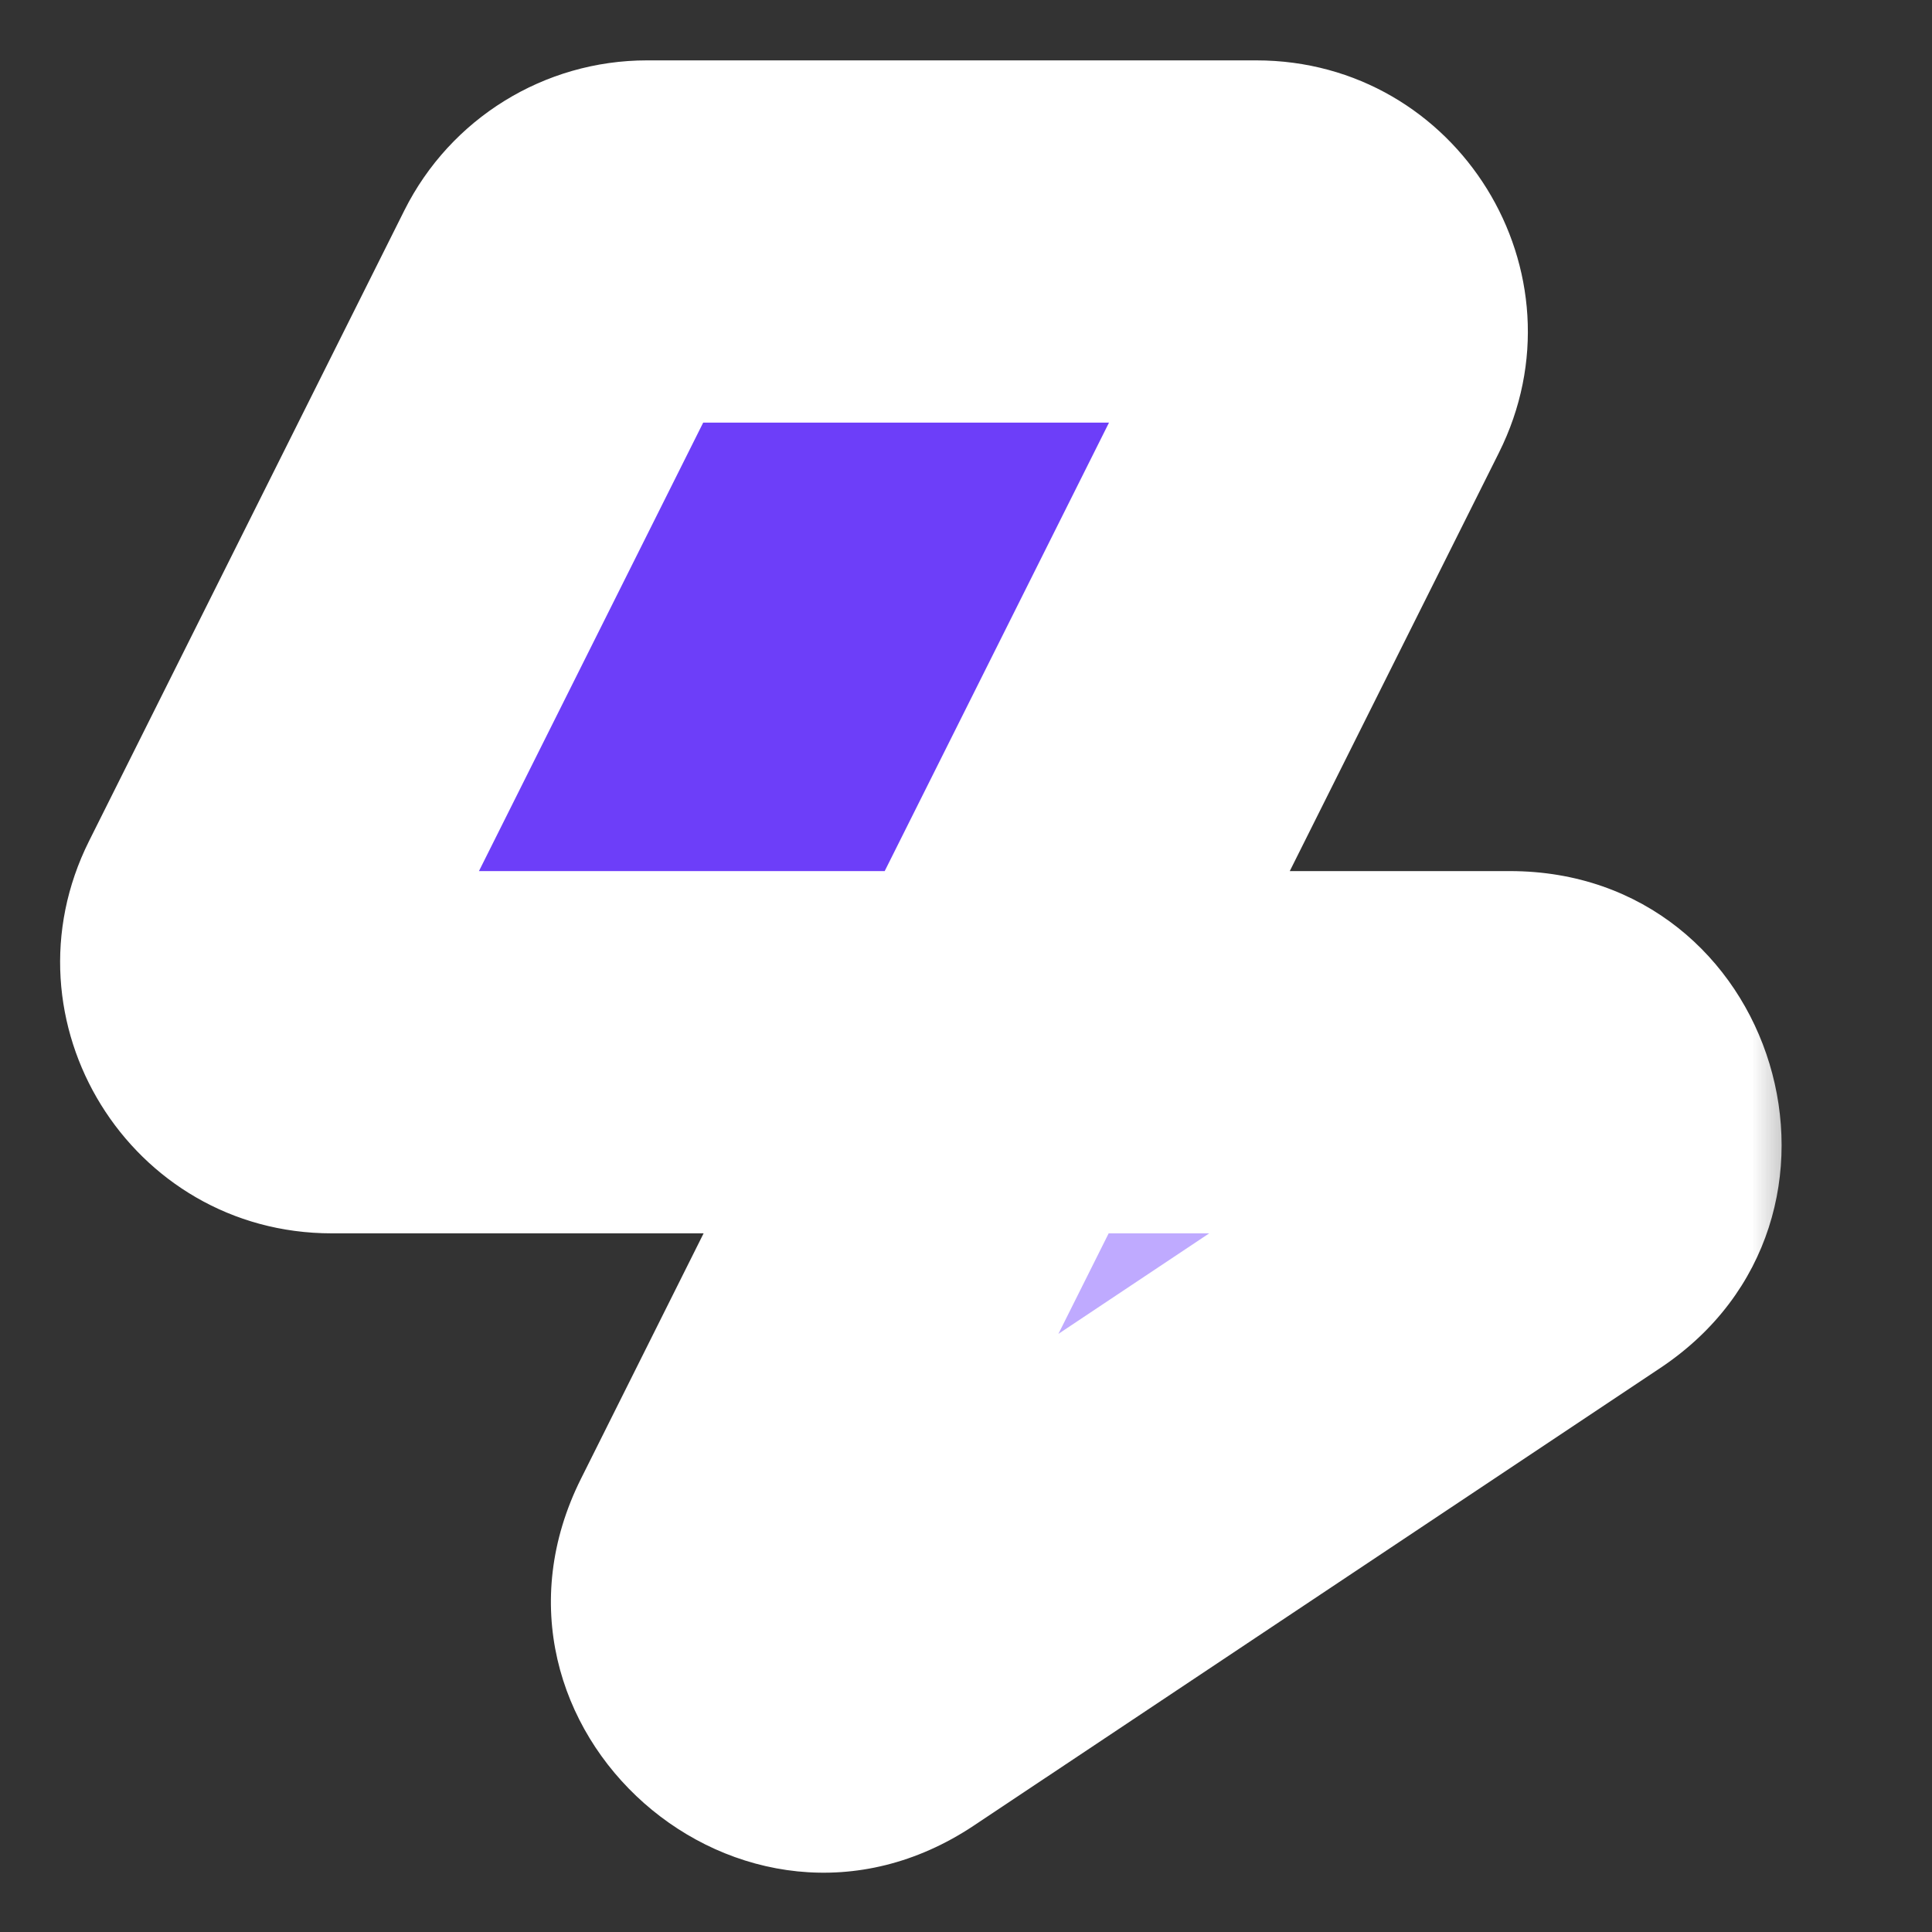
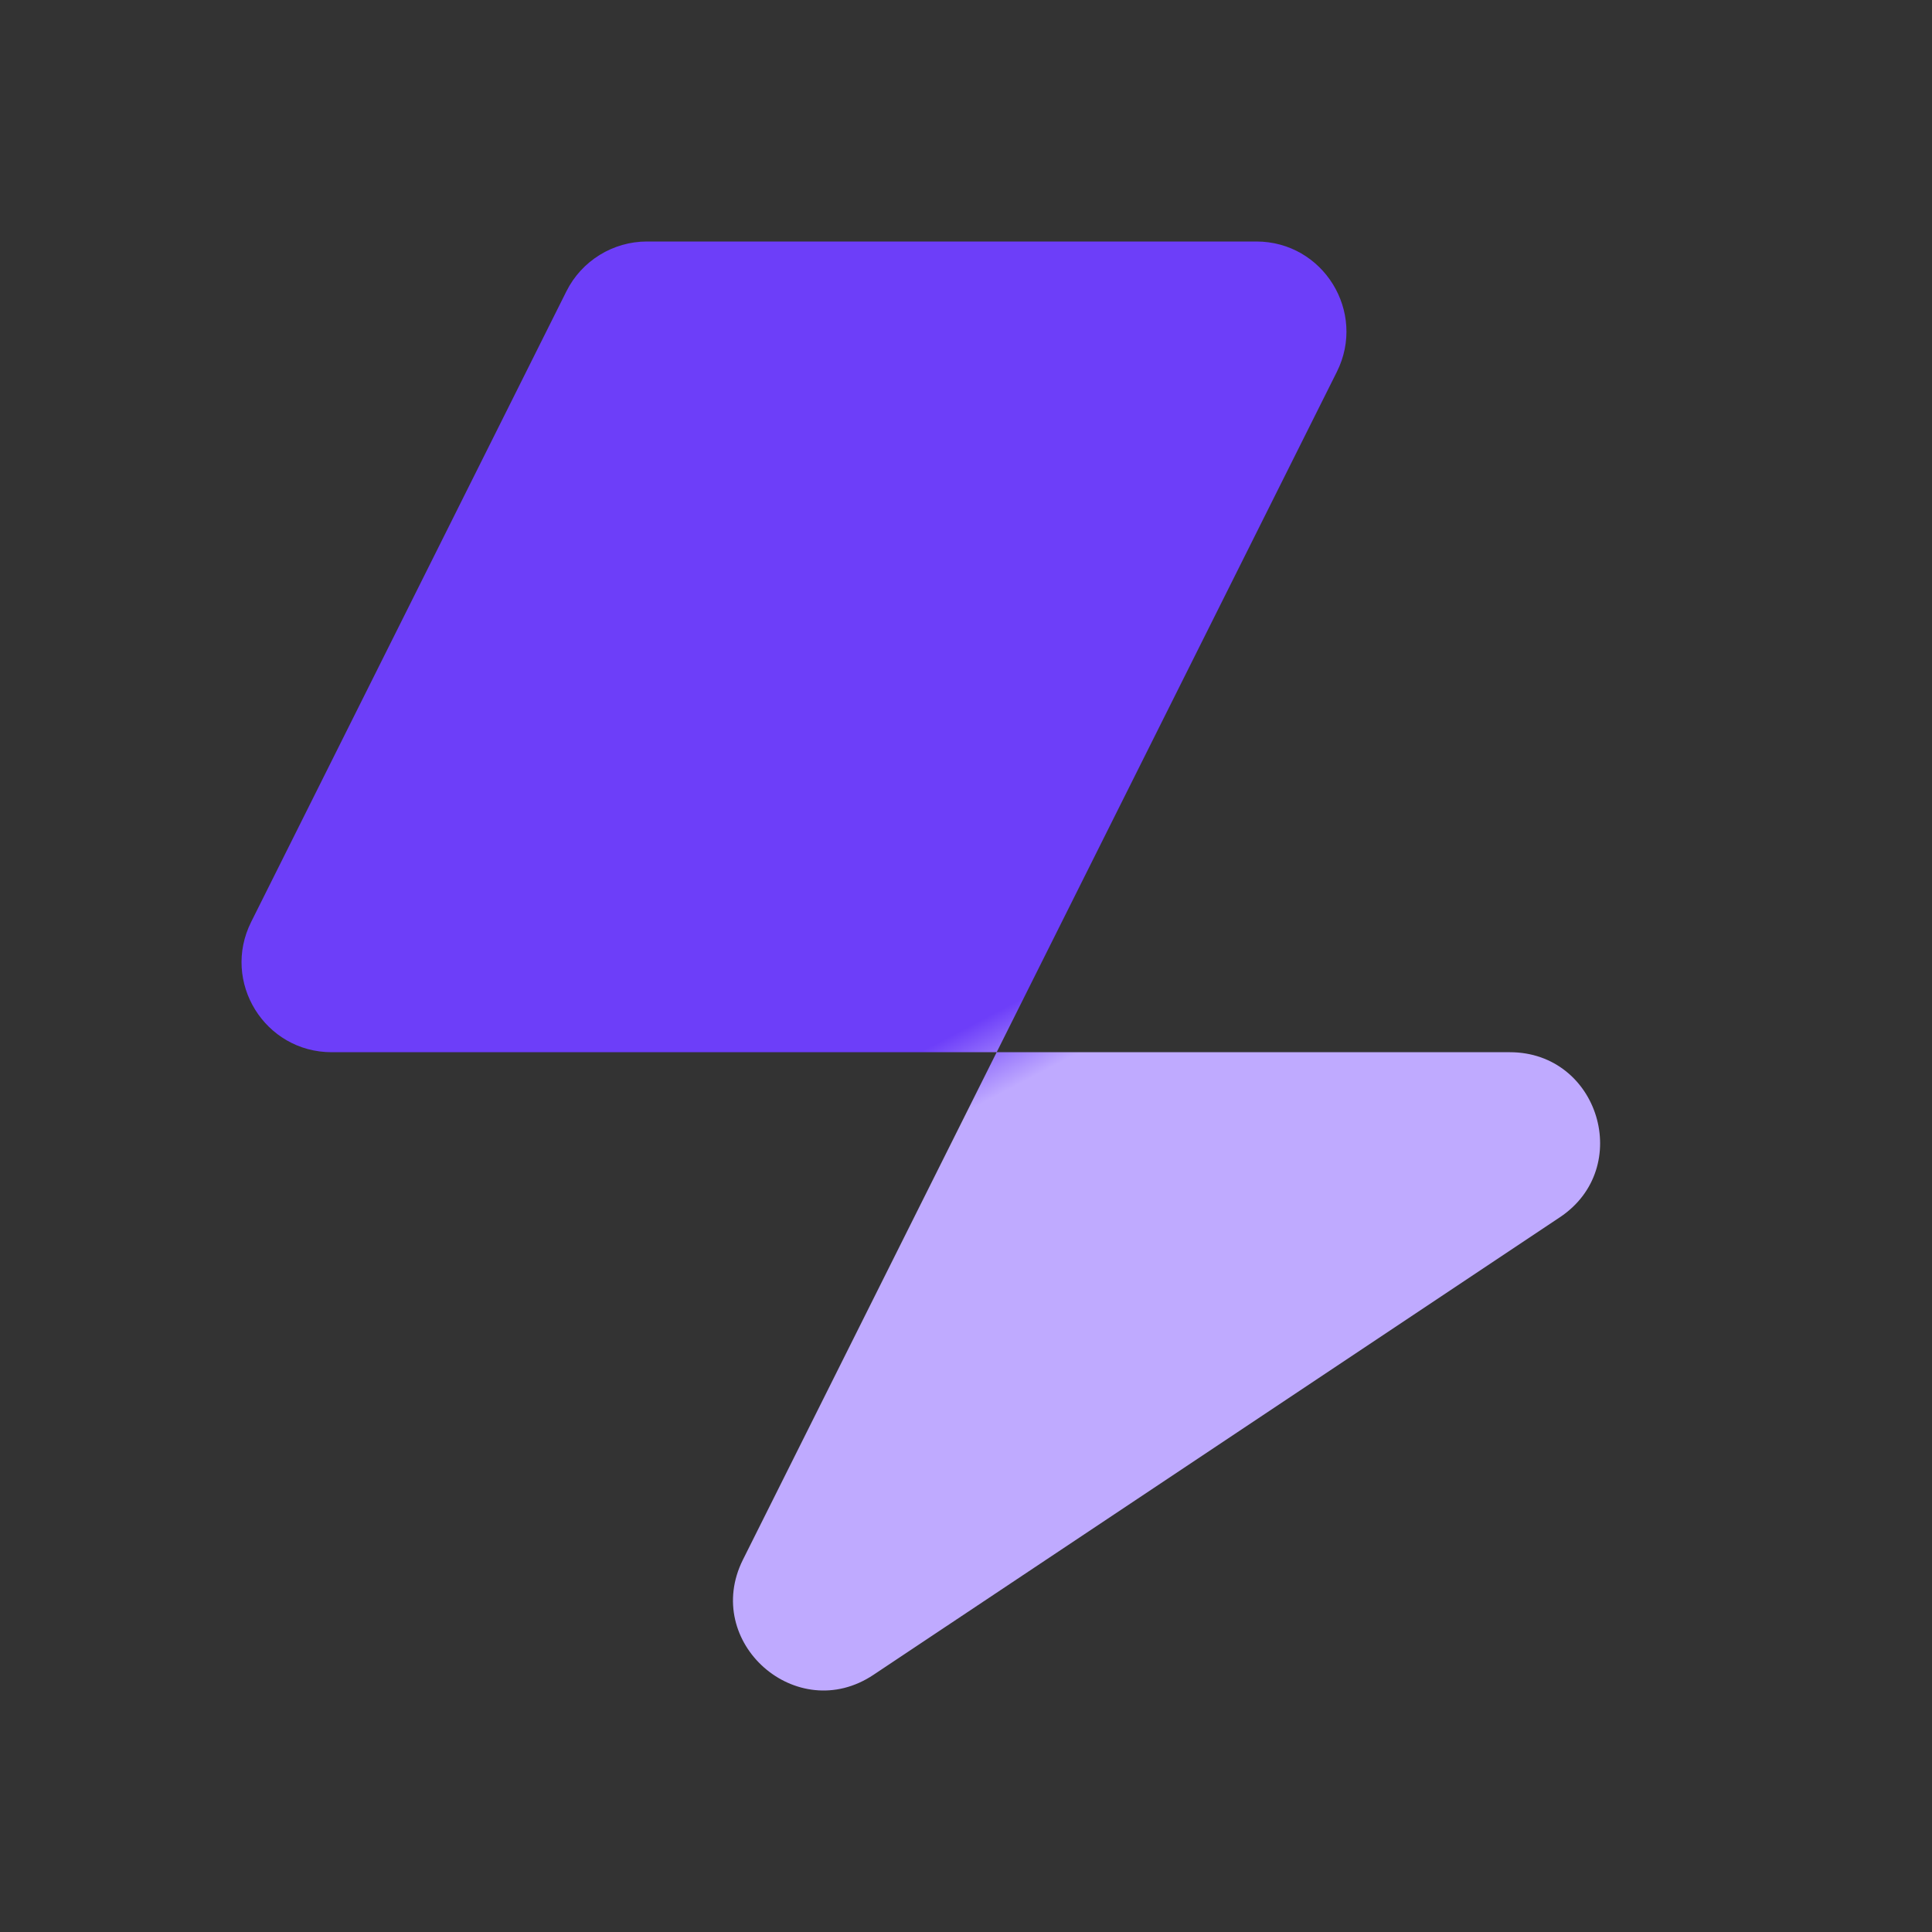
<svg xmlns="http://www.w3.org/2000/svg" width="16" height="16" viewBox="0 0 16 16" fill="none">
  <rect x="0" y="0" width="16" height="16" fill="#333333" stroke="none" />
  <mask id="path-1-outside-1_1012_2128" maskUnits="userSpaceOnUse" x="0" y="0" width="15" height="16" fill="black">
-     <rect fill="white" width="15" height="16" />
-     <path fill-rule="evenodd" clip-rule="evenodd" d="M8.254 8.714H2.747C2.192 8.714 1.832 8.131 2.08 7.635L4.691 2.412C4.817 2.16 5.076 2 5.358 2H10.404C10.959 2 11.319 2.584 11.071 3.08L8.254 8.714H12.504C13.242 8.714 13.532 9.672 12.918 10.081L7.234 13.87C6.598 14.295 5.811 13.6 6.153 12.916L8.254 8.714Z" />
-   </mask>
+     </mask>
  <path fill-rule="evenodd" clip-rule="evenodd" d="M8.254 8.714H2.747C2.192 8.714 1.832 8.131 2.08 7.635L4.691 2.412C4.817 2.16 5.076 2 5.358 2H10.404C10.959 2 11.319 2.584 11.071 3.08L8.254 8.714H12.504C13.242 8.714 13.532 9.672 12.918 10.081L7.234 13.87C6.598 14.295 5.811 13.6 6.153 12.916L8.254 8.714Z" fill="url(#paint0_linear_1012_2128)" />
-   <path d="M8.254 8.714L9.596 9.385L10.681 7.214H8.254V8.714ZM2.08 7.635L0.738 6.964L0.738 6.964L2.08 7.635ZM4.691 2.412L6.032 3.083L6.032 3.083L4.691 2.412ZM11.071 3.08L12.413 3.75L12.413 3.75L11.071 3.08ZM8.254 8.714L6.912 8.043L5.827 10.214H8.254V8.714ZM12.918 10.081L12.086 8.833L12.086 8.833L12.918 10.081ZM6.153 12.916L7.495 13.587L7.495 13.587L6.153 12.916ZM8.254 7.214H2.747V10.214H8.254V7.214ZM2.747 7.214C3.307 7.214 3.672 7.804 3.421 8.305L0.738 6.964C-0.009 8.457 1.077 10.214 2.747 10.214V7.214ZM3.421 8.305L6.032 3.083L3.349 1.742L0.738 6.964L3.421 8.305ZM6.032 3.083C5.905 3.339 5.644 3.5 5.358 3.5V0.5C4.507 0.5 3.73 0.981 3.349 1.742L6.032 3.083ZM5.358 3.5H10.404V0.5H5.358V3.5ZM10.404 3.5C9.844 3.5 9.479 2.91 9.73 2.409L12.413 3.75C13.16 2.257 12.074 0.5 10.404 0.5V3.5ZM9.73 2.409L6.912 8.043L9.596 9.385L12.413 3.75L9.73 2.409ZM8.254 10.214H12.504V7.214H8.254V10.214ZM12.504 10.214C11.758 10.214 11.465 9.247 12.086 8.833L13.75 11.329C15.599 10.096 14.727 7.214 12.504 7.214V10.214ZM12.086 8.833L6.402 12.622L8.066 15.118L13.75 11.329L12.086 8.833ZM6.402 12.622C7.046 12.193 7.841 12.895 7.495 13.587L4.812 12.245C3.782 14.305 6.15 16.396 8.066 15.118L6.402 12.622ZM7.495 13.587L9.596 9.385L6.912 8.043L4.812 12.245L7.495 13.587Z" fill="white" mask="url(#path-1-outside-1_1012_2128)" />
  <defs>
    <linearGradient id="paint0_linear_1012_2128" x1="5" y1="2" x2="10.5" y2="12.5" gradientUnits="userSpaceOnUse">
      <stop offset="0.604" stop-color="#6D3EF9" />
      <stop offset="0.656" stop-color="#BFAAFF" />
    </linearGradient>
  </defs>
</svg>